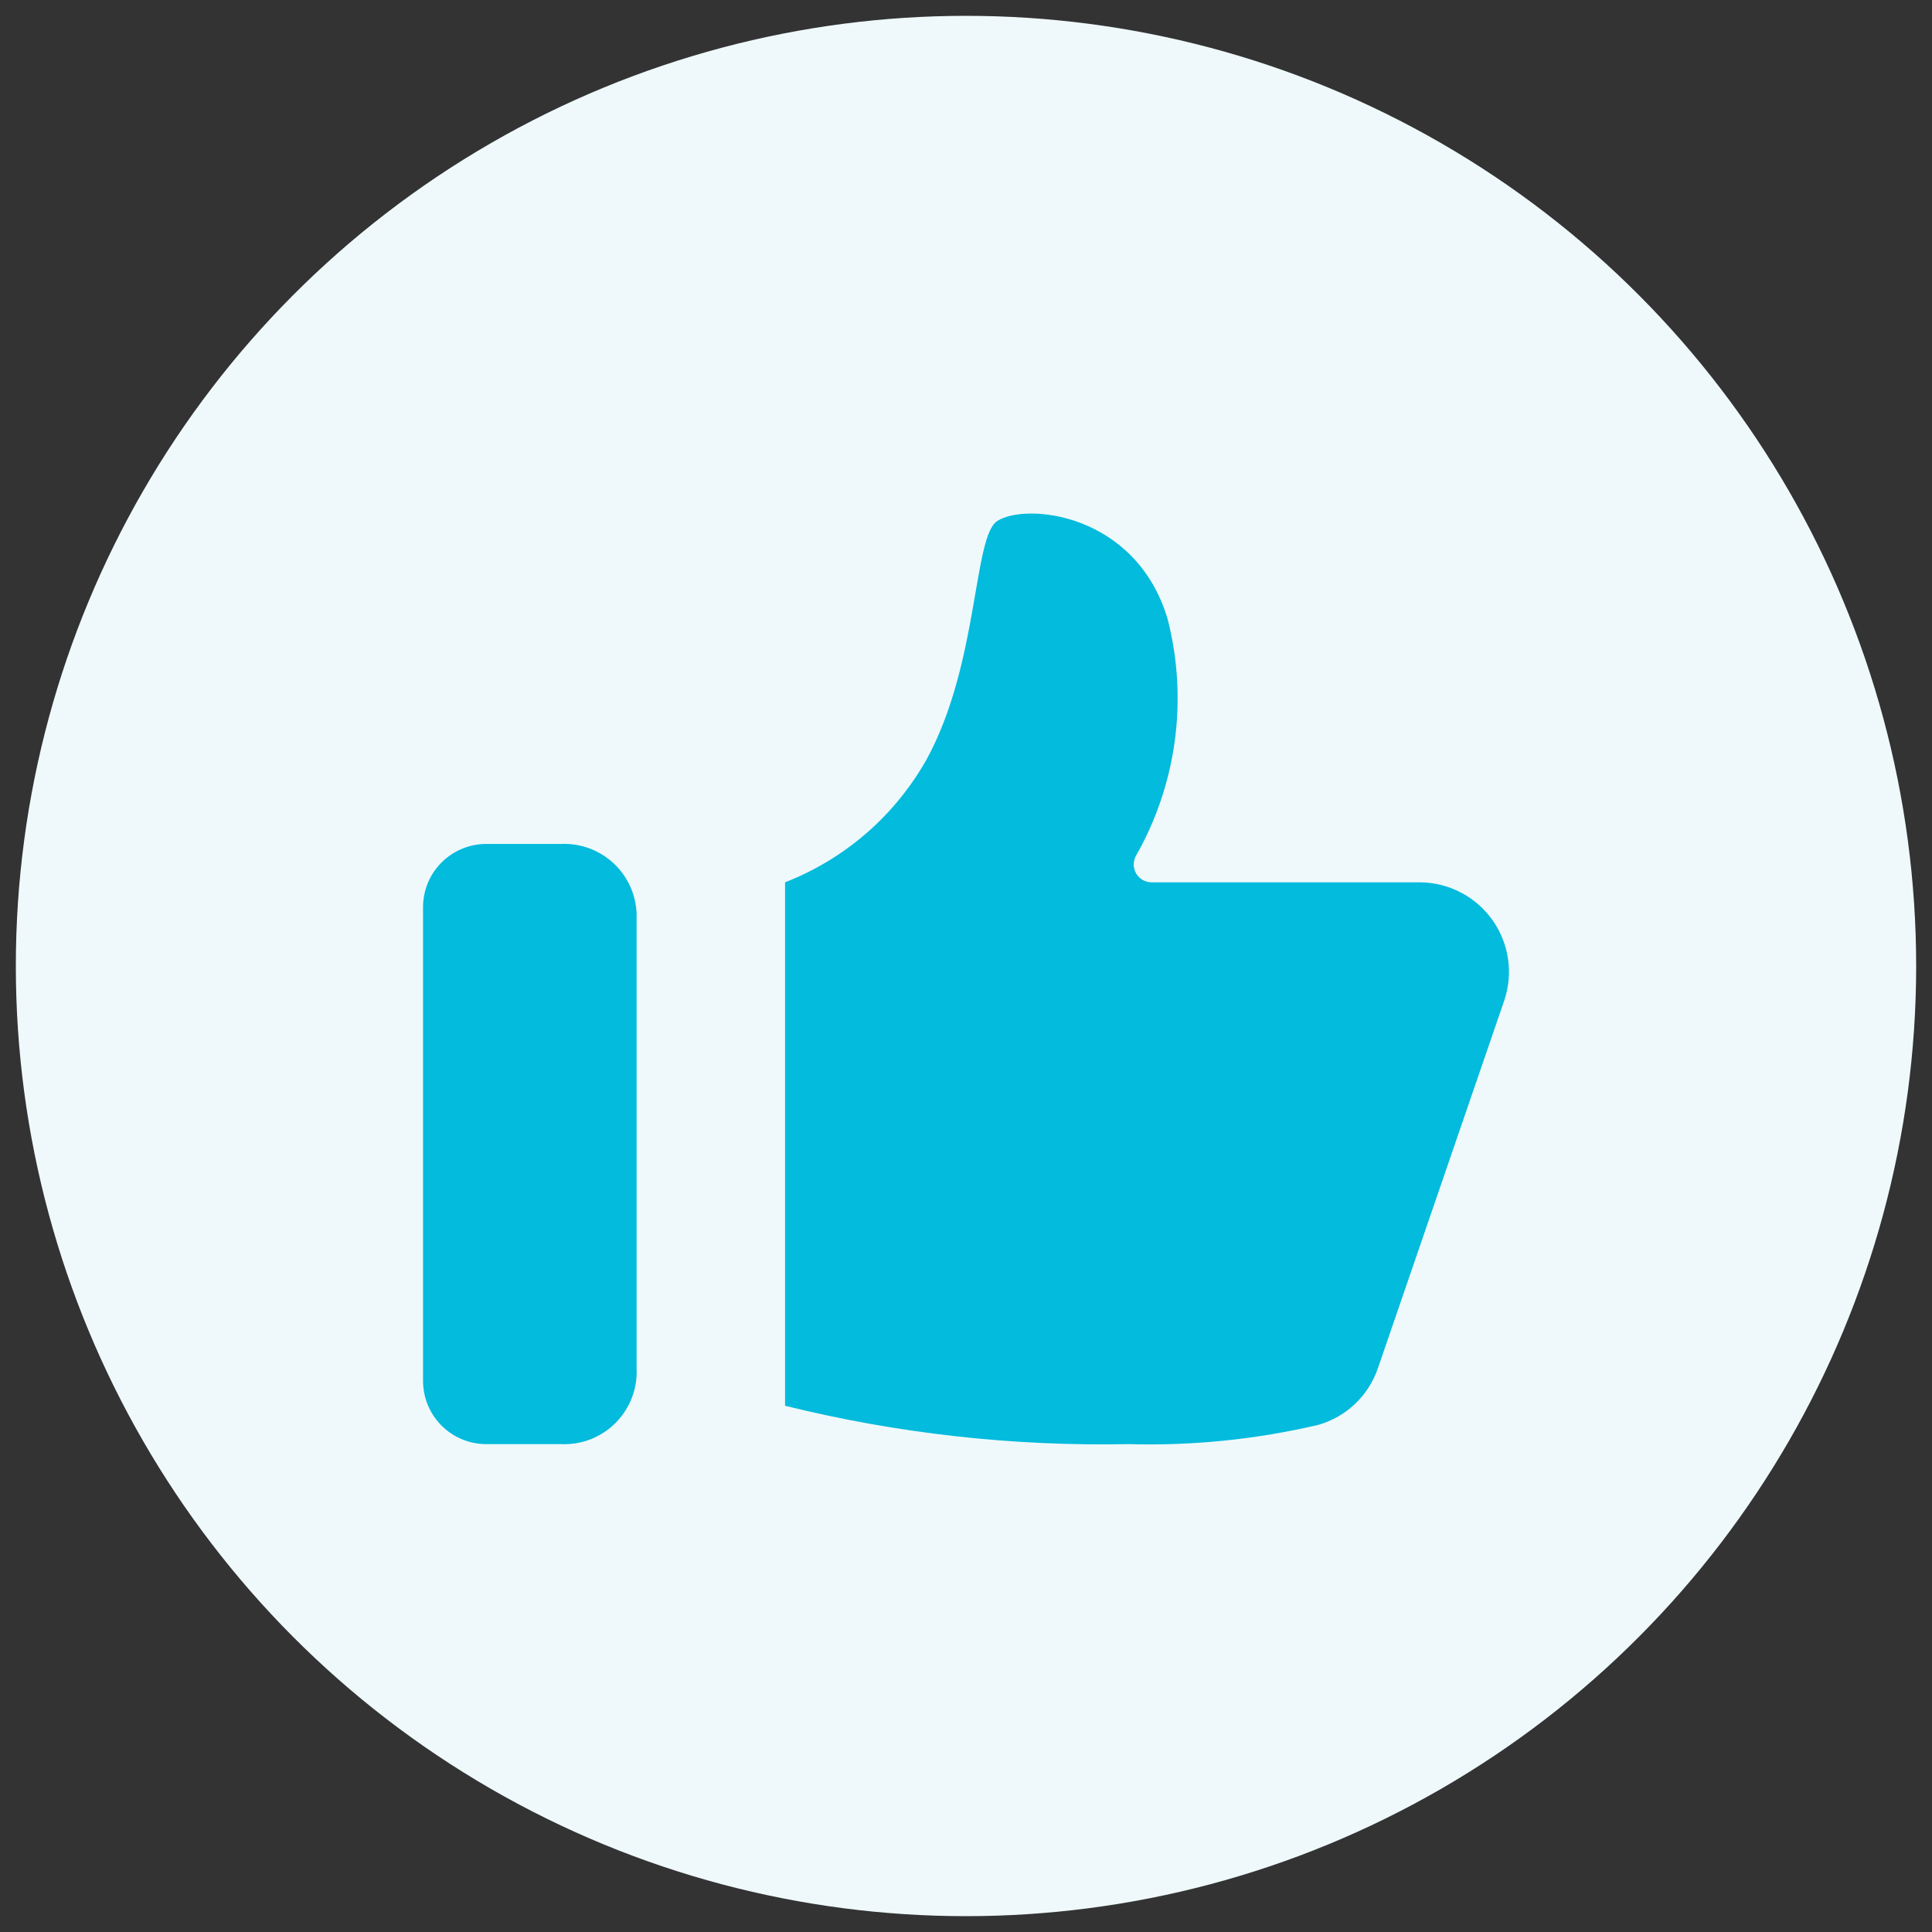
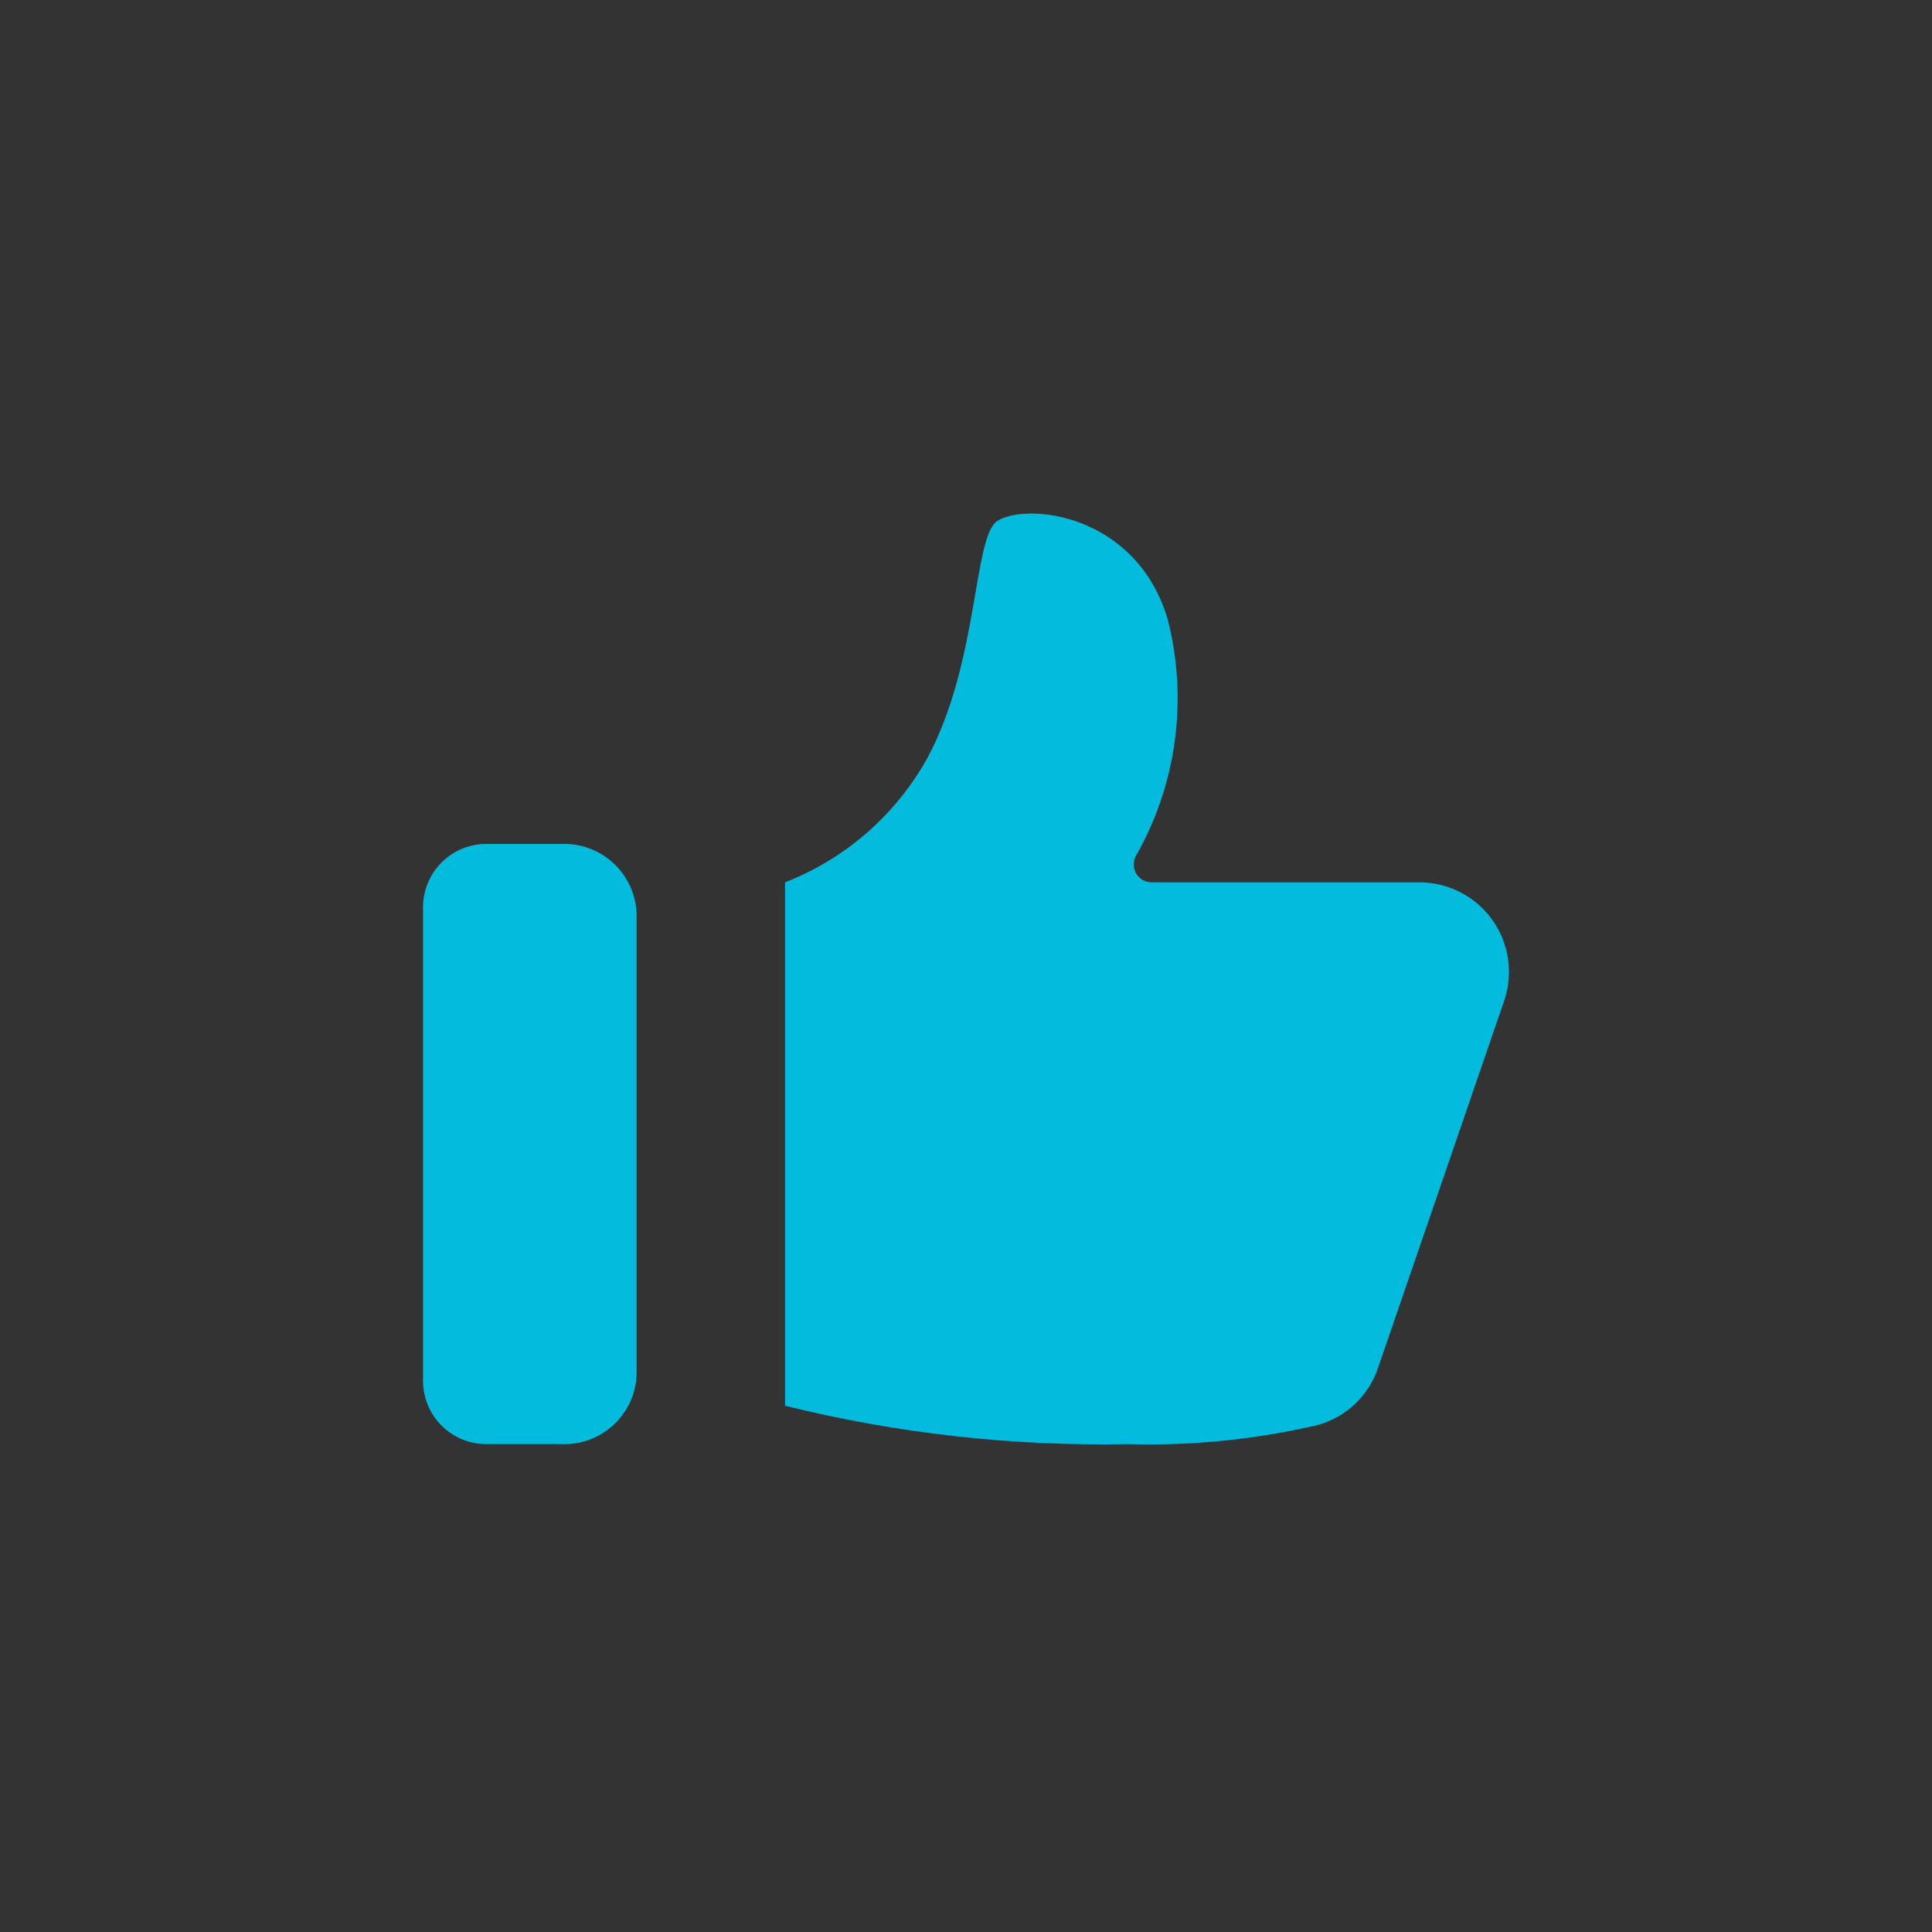
<svg xmlns="http://www.w3.org/2000/svg" width="61" height="61" viewBox="0 0 61 61" fill="none">
  <rect x="0" y="0" width="61" height="61" fill="#333333" stroke="none" />
-   <circle cx="30.5" cy="30.5" r="30" fill="#EFF9FB" />
  <path d="M44.827 27.858H36.354C36.258 27.857 36.163 27.831 36.079 27.784C35.996 27.736 35.926 27.667 35.876 27.585C35.827 27.502 35.799 27.408 35.796 27.312C35.793 27.216 35.814 27.12 35.858 27.035C37.157 24.762 37.517 22.072 36.864 19.537C35.866 16.207 32.407 15.857 31.485 16.451C30.723 16.954 30.906 20.939 29.267 23.957C28.272 25.737 26.688 27.117 24.787 27.858V44.385C28.33 45.261 31.973 45.668 35.622 45.596C37.642 45.654 39.66 45.449 41.627 44.987C42.063 44.862 42.462 44.633 42.79 44.32C43.117 44.007 43.364 43.618 43.509 43.189L47.494 31.591C47.638 31.167 47.678 30.714 47.613 30.271C47.547 29.828 47.377 29.406 47.117 29.042C46.856 28.677 46.513 28.379 46.114 28.174C45.716 27.968 45.275 27.86 44.827 27.858Z" fill="#02BBDD" />
  <path d="M17.723 26.646H15.353C14.824 26.646 14.316 26.857 13.942 27.231C13.567 27.605 13.357 28.113 13.357 28.642V43.6C13.357 44.129 13.567 44.637 13.942 45.012C14.316 45.386 14.824 45.596 15.353 45.596H17.723C18.039 45.609 18.354 45.557 18.648 45.442C18.942 45.327 19.209 45.152 19.433 44.929C19.656 44.705 19.831 44.438 19.946 44.144C20.061 43.849 20.113 43.535 20.1 43.219V29.001C20.11 28.687 20.055 28.375 19.939 28.083C19.822 27.791 19.647 27.527 19.424 27.306C19.201 27.085 18.935 26.913 18.642 26.799C18.35 26.686 18.037 26.634 17.723 26.646Z" fill="#02BBDD" />
</svg>